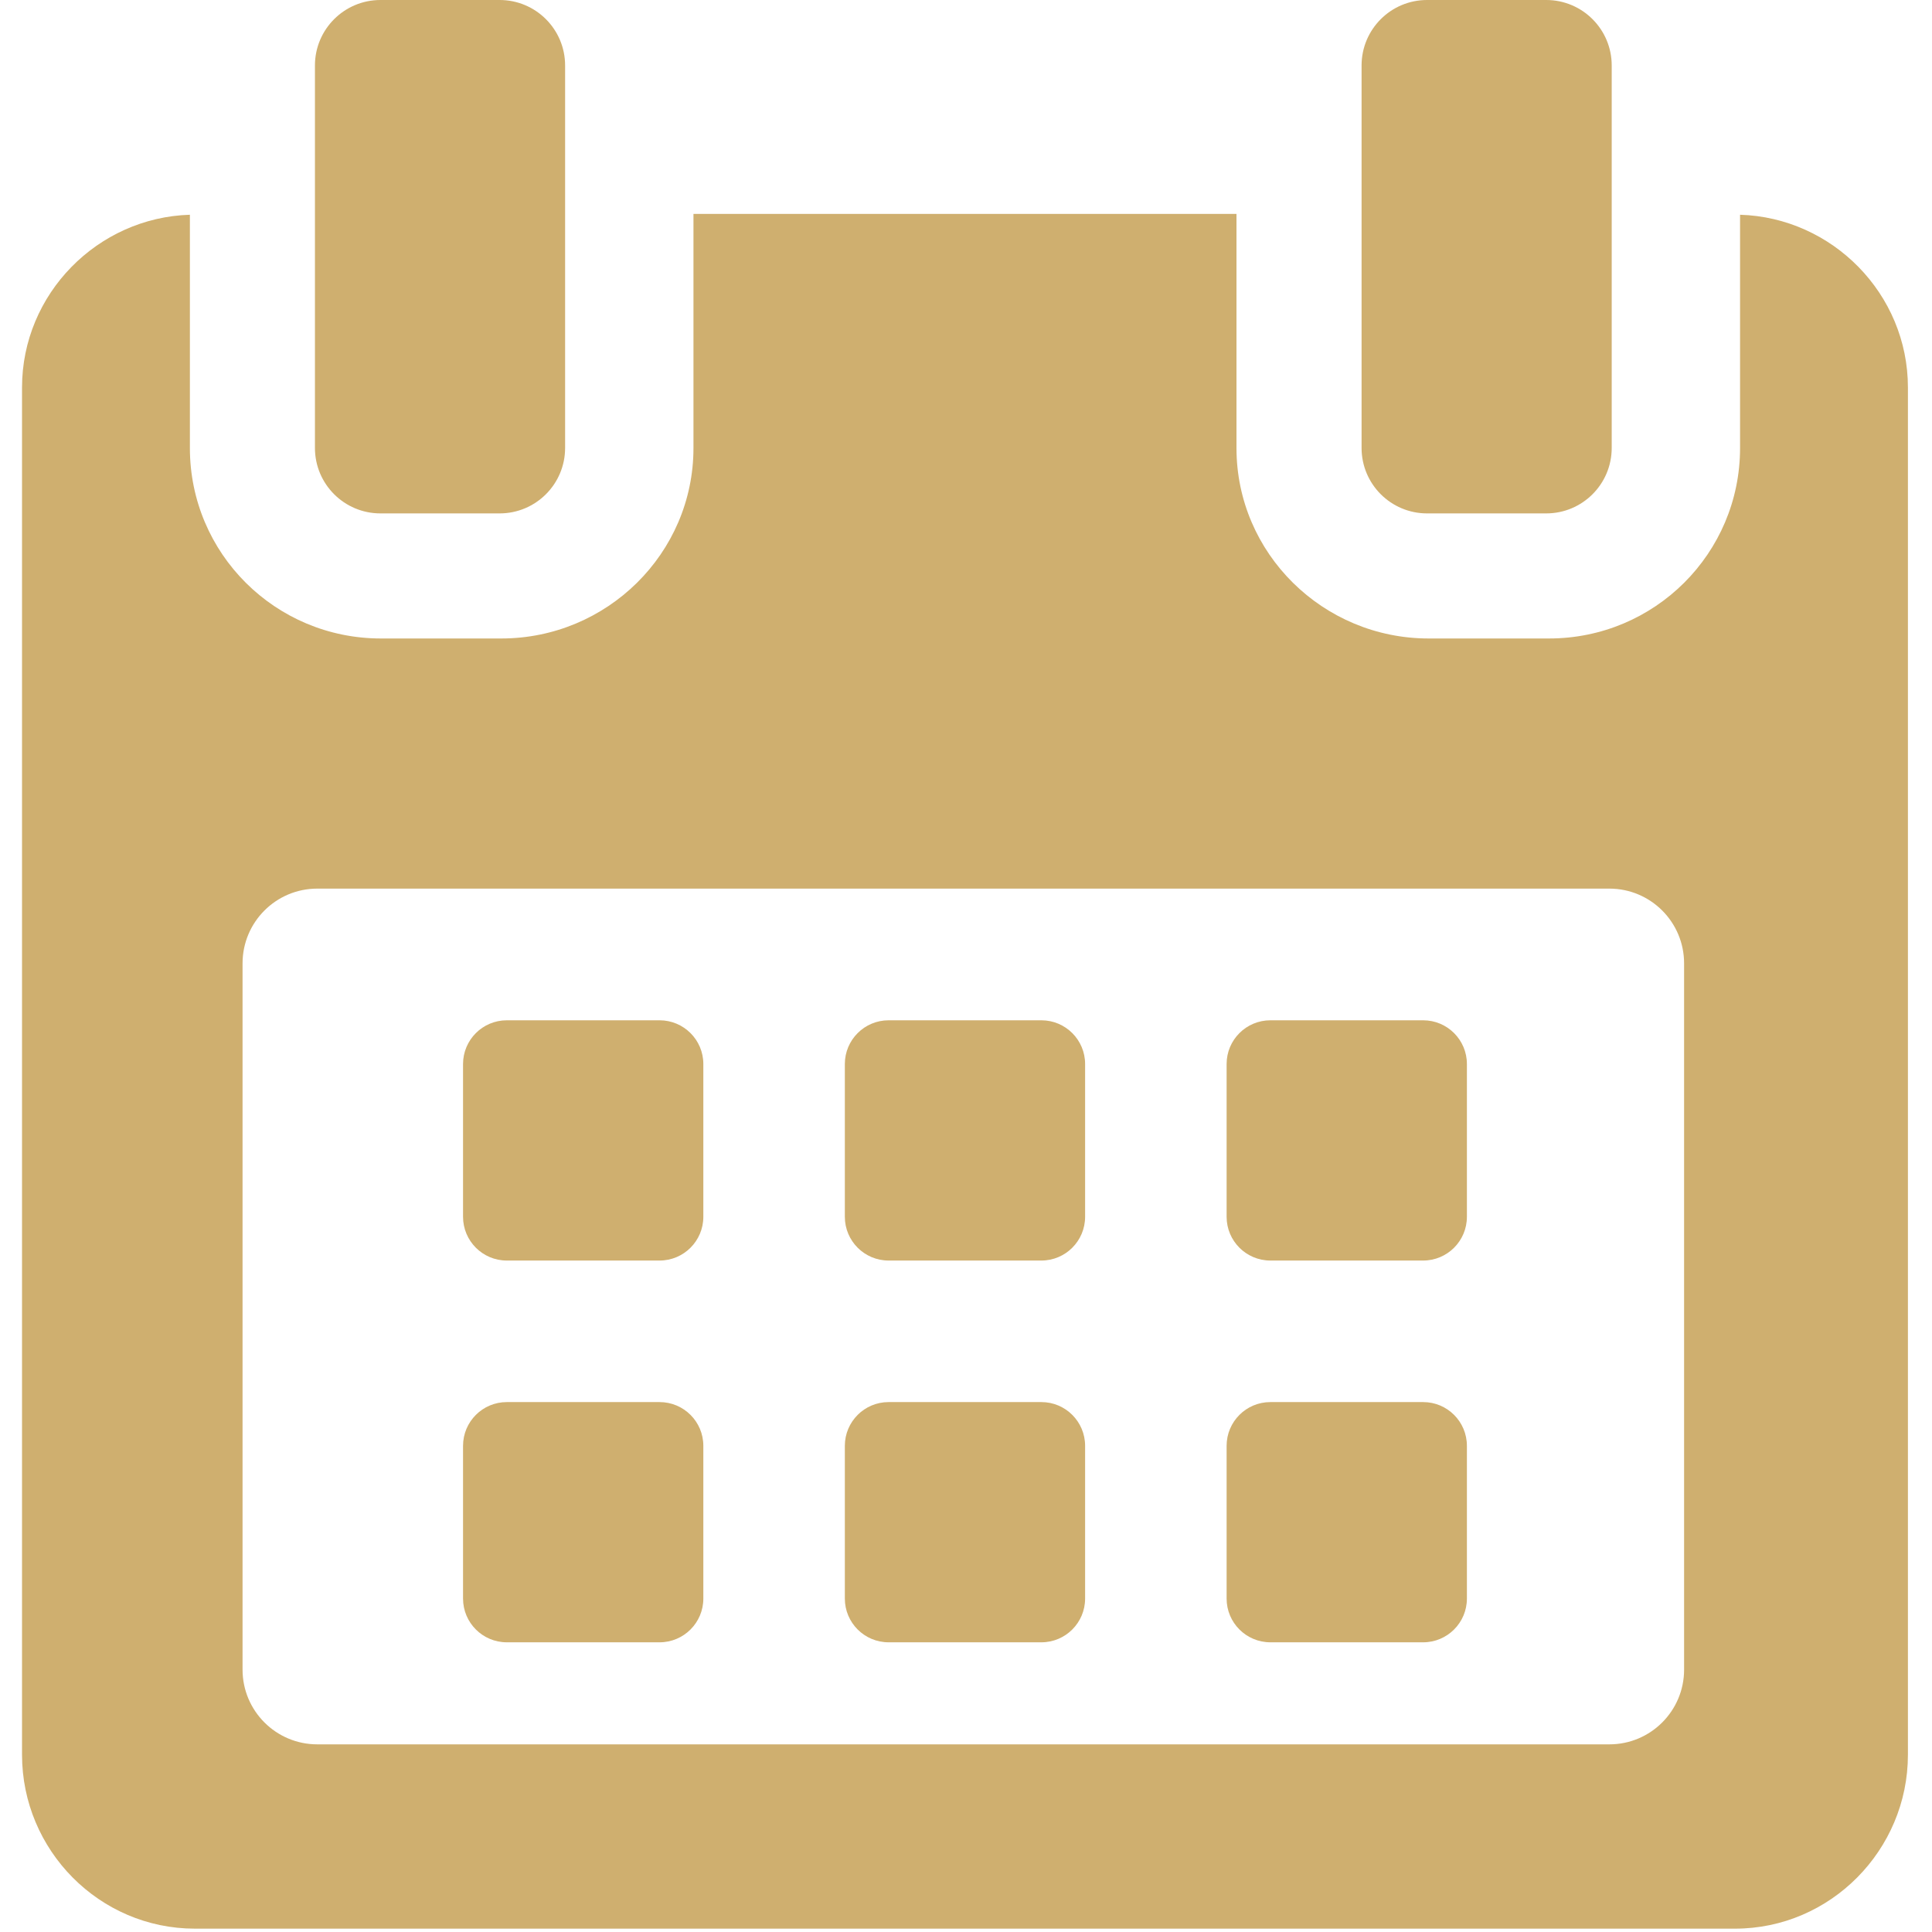
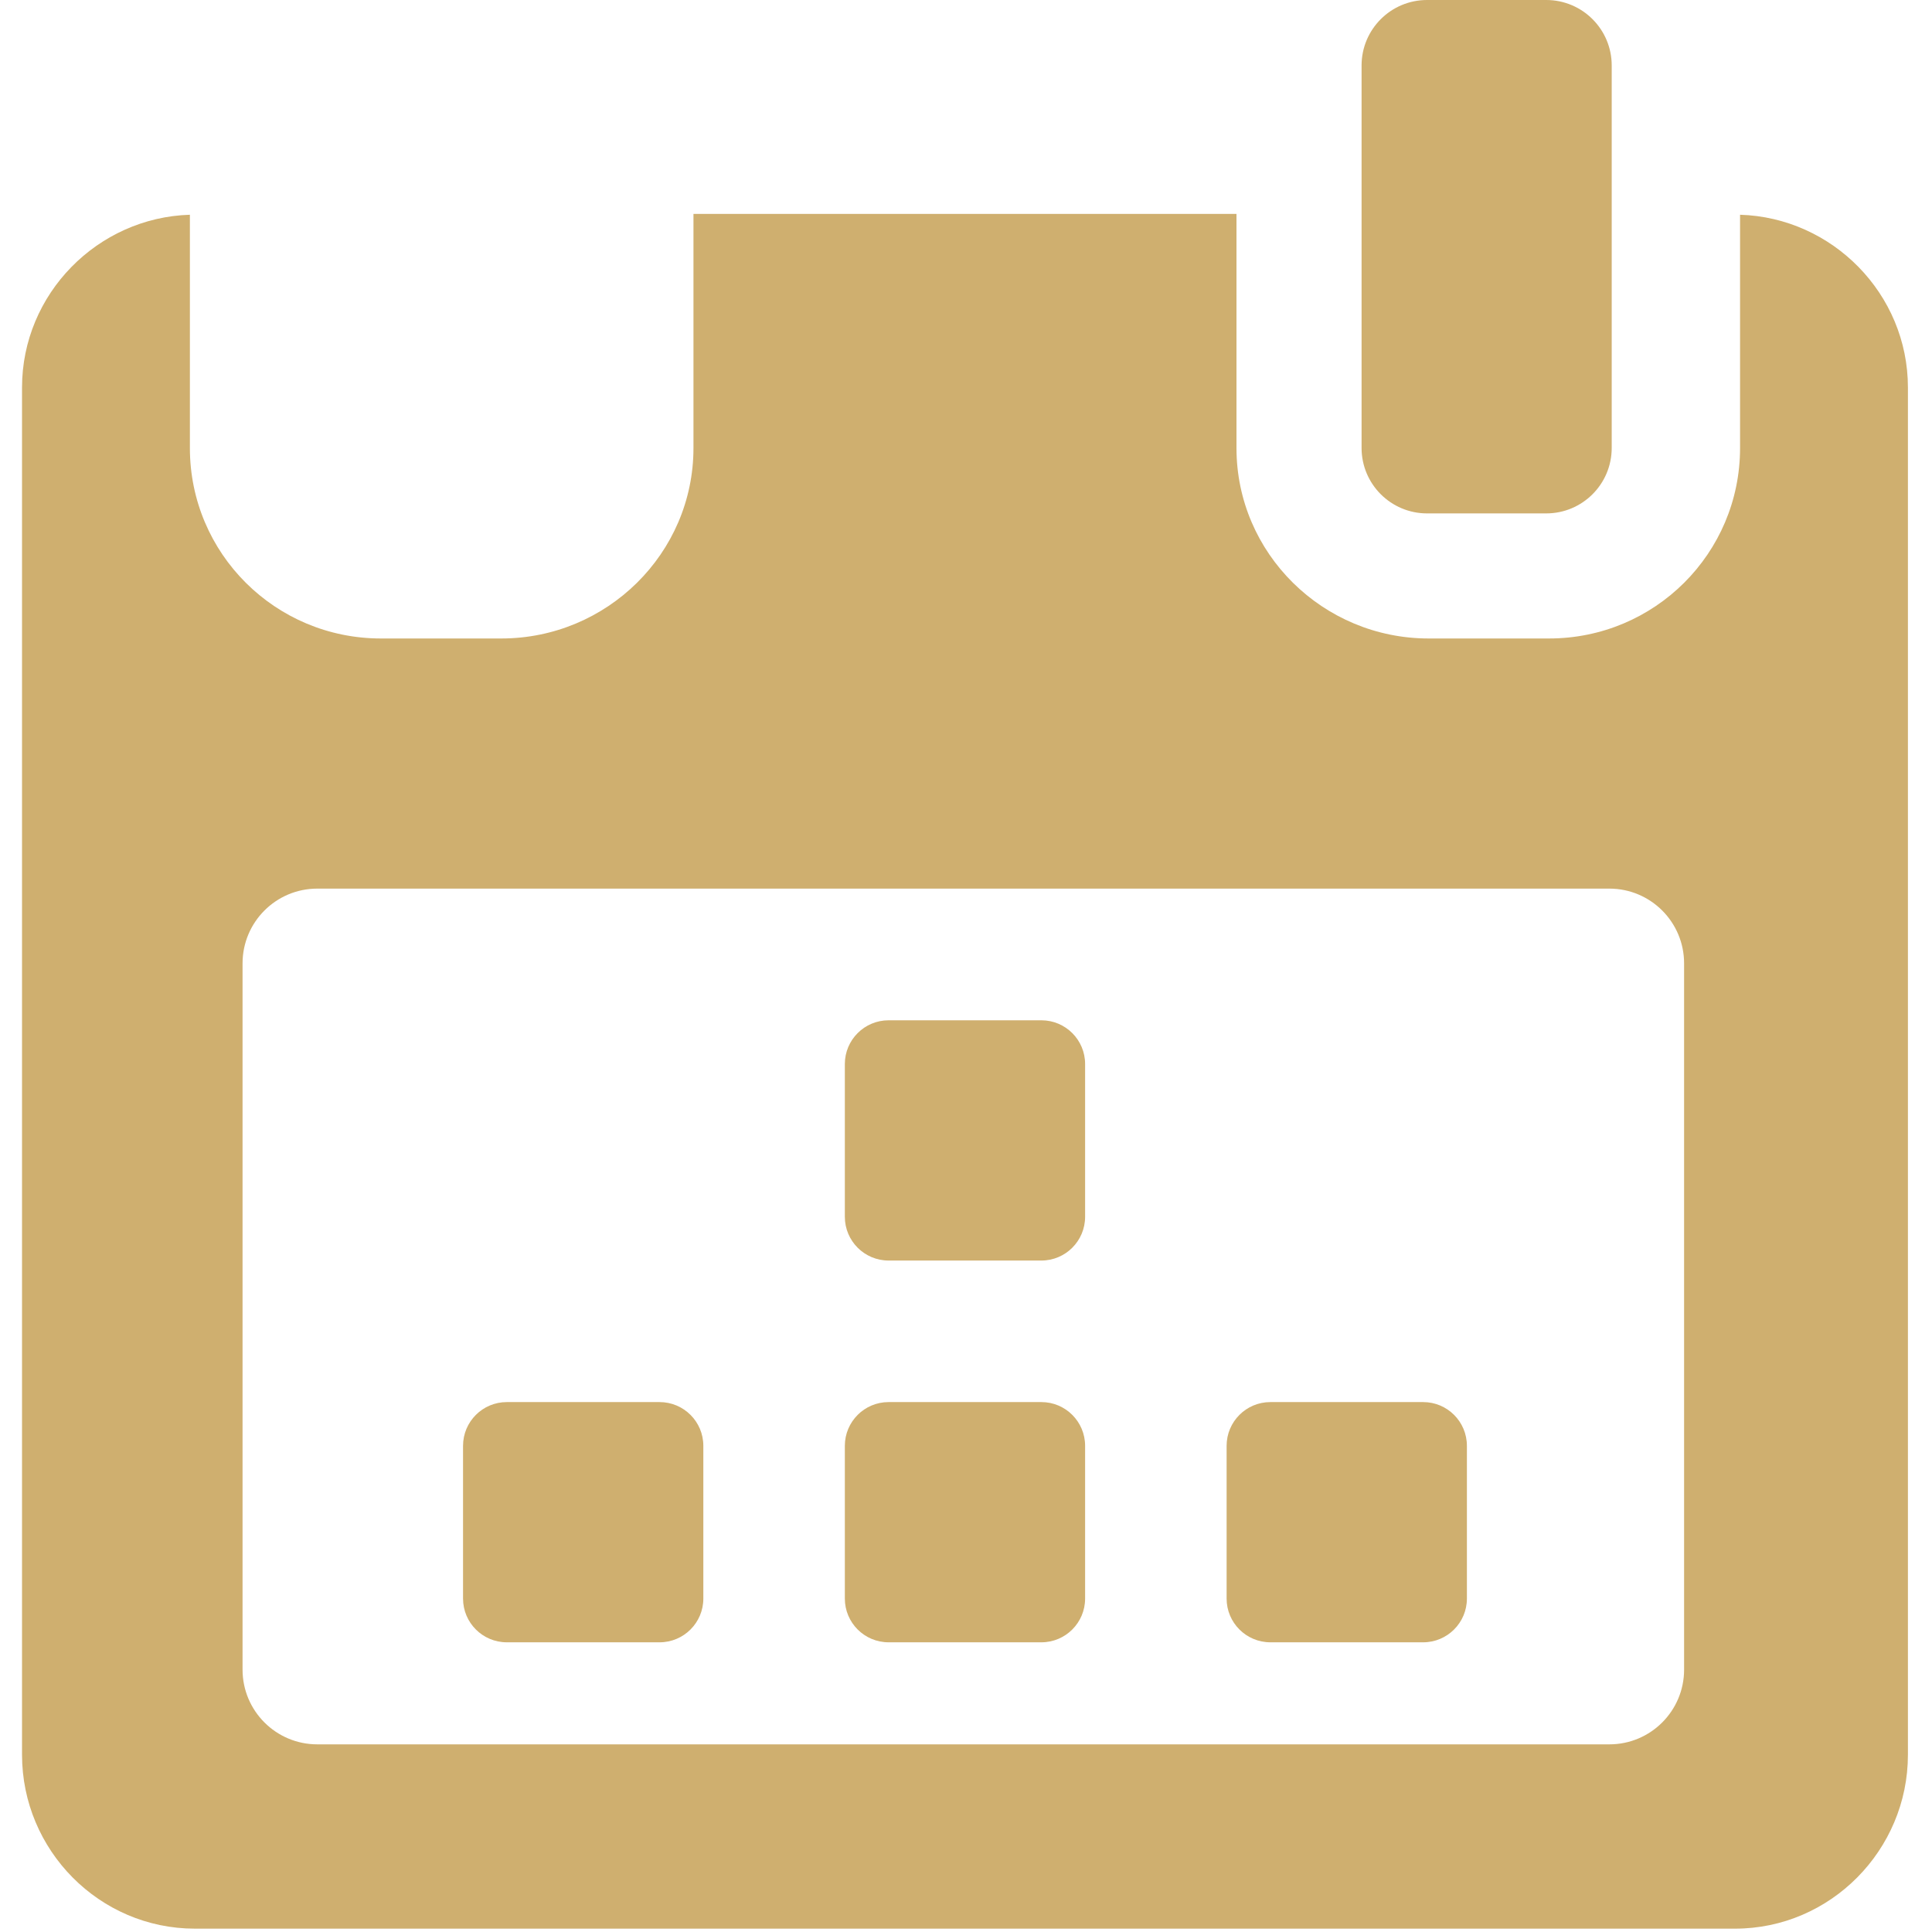
<svg xmlns="http://www.w3.org/2000/svg" width="489" height="489" viewBox="0 0 489 489" fill="none">
  <g clip-path="url(#clip0_36_69)">
-     <path d="M178.018 269.311C178.018 263.196 173.058 258.242 166.938 258.242H128.273C122.16 258.242 117.199 263.196 117.199 269.311V307.971C117.199 314.094 122.16 319.05 128.273 319.05H166.938C173.058 319.05 178.018 314.094 178.018 307.971V269.311Z" fill="#CFAF6F" />
    <path d="M274.647 269.311C274.647 263.196 269.686 258.242 263.578 258.242H224.908C218.795 258.242 213.834 263.196 213.834 269.311V307.971C213.834 314.094 218.795 319.05 224.908 319.05H263.578C269.686 319.05 274.647 314.094 274.647 307.971V269.311Z" fill="#CFAF6F" />
-     <path d="M371.281 269.311C371.281 263.196 366.32 258.242 360.207 258.242H321.542C315.422 258.242 310.462 263.196 310.462 269.311V307.971C310.462 314.094 315.422 319.05 321.542 319.05H360.207C366.32 319.05 371.281 314.094 371.281 307.971V269.311Z" fill="#CFAF6F" />
    <path d="M178.018 365.95C178.018 359.825 173.058 354.875 166.938 354.875H128.273C122.16 354.875 117.199 359.825 117.199 365.95V404.603C117.199 410.722 122.16 415.677 128.273 415.677H166.938C173.058 415.677 178.018 410.721 178.018 404.603V365.95Z" fill="#CFAF6F" />
    <path d="M274.647 365.95C274.647 359.825 269.686 354.875 263.578 354.875H224.908C218.795 354.875 213.834 359.825 213.834 365.95V404.603C213.834 410.722 218.795 415.677 224.908 415.677H263.578C269.686 415.677 274.647 410.721 274.647 404.603V365.95Z" fill="#CFAF6F" />
    <path d="M371.281 365.95C371.281 359.825 366.32 354.875 360.212 354.875H321.542C315.422 354.875 310.462 359.825 310.462 365.95V404.603C310.462 410.722 315.422 415.677 321.542 415.677H360.212C366.32 415.677 371.281 410.721 371.281 404.603V365.95Z" fill="#CFAF6F" />
    <path d="M440.418 54.354V113.404C440.418 140.094 418.766 161.602 392.08 161.602H361.587C334.899 161.602 312.96 140.094 312.96 113.404V54.142H175.52V113.404C175.52 140.094 153.582 161.602 126.898 161.602H96.399C69.714 161.602 48.063 140.094 48.063 113.404V54.354C24.74 55.057 5.575 74.356 5.575 98.077V444.138C5.575 468.305 25.163 488.153 49.33 488.153H439.15C463.281 488.153 482.905 468.264 482.905 444.138V98.077C482.905 74.356 463.741 55.057 440.418 54.354ZM426.255 422.588C426.255 433.032 417.787 441.505 407.339 441.505H80.308C69.86 441.505 61.392 433.032 61.392 422.588V243.835C61.392 233.387 69.859 224.914 80.308 224.914H407.338C417.786 224.914 426.254 233.387 426.254 243.835L426.255 422.588Z" fill="#CFAF6F" />
-     <path d="M96.292 129.945H126.454C135.609 129.945 143.032 122.533 143.032 113.378V16.573C143.032 7.417 135.609 0 126.454 0H96.292C87.136 0 79.714 7.417 79.714 16.573V113.378C79.714 122.533 87.136 129.945 96.292 129.945Z" fill="#CFAF6F" />
    <path d="M361.199 129.945H391.361C400.51 129.945 407.933 122.533 407.933 113.378V16.573C407.934 7.417 400.511 0 391.361 0H361.199C352.045 0 344.622 7.417 344.622 16.573V113.378C344.622 122.533 352.045 129.945 361.199 129.945Z" fill="#CFAF6F" />
  </g>
  <defs>
    <clipPath id="clip0_36_69">
      <rect width="488.152" height="488.152" fill="white" transform="translate(0.164)" />
    </clipPath>
  </defs>
</svg>